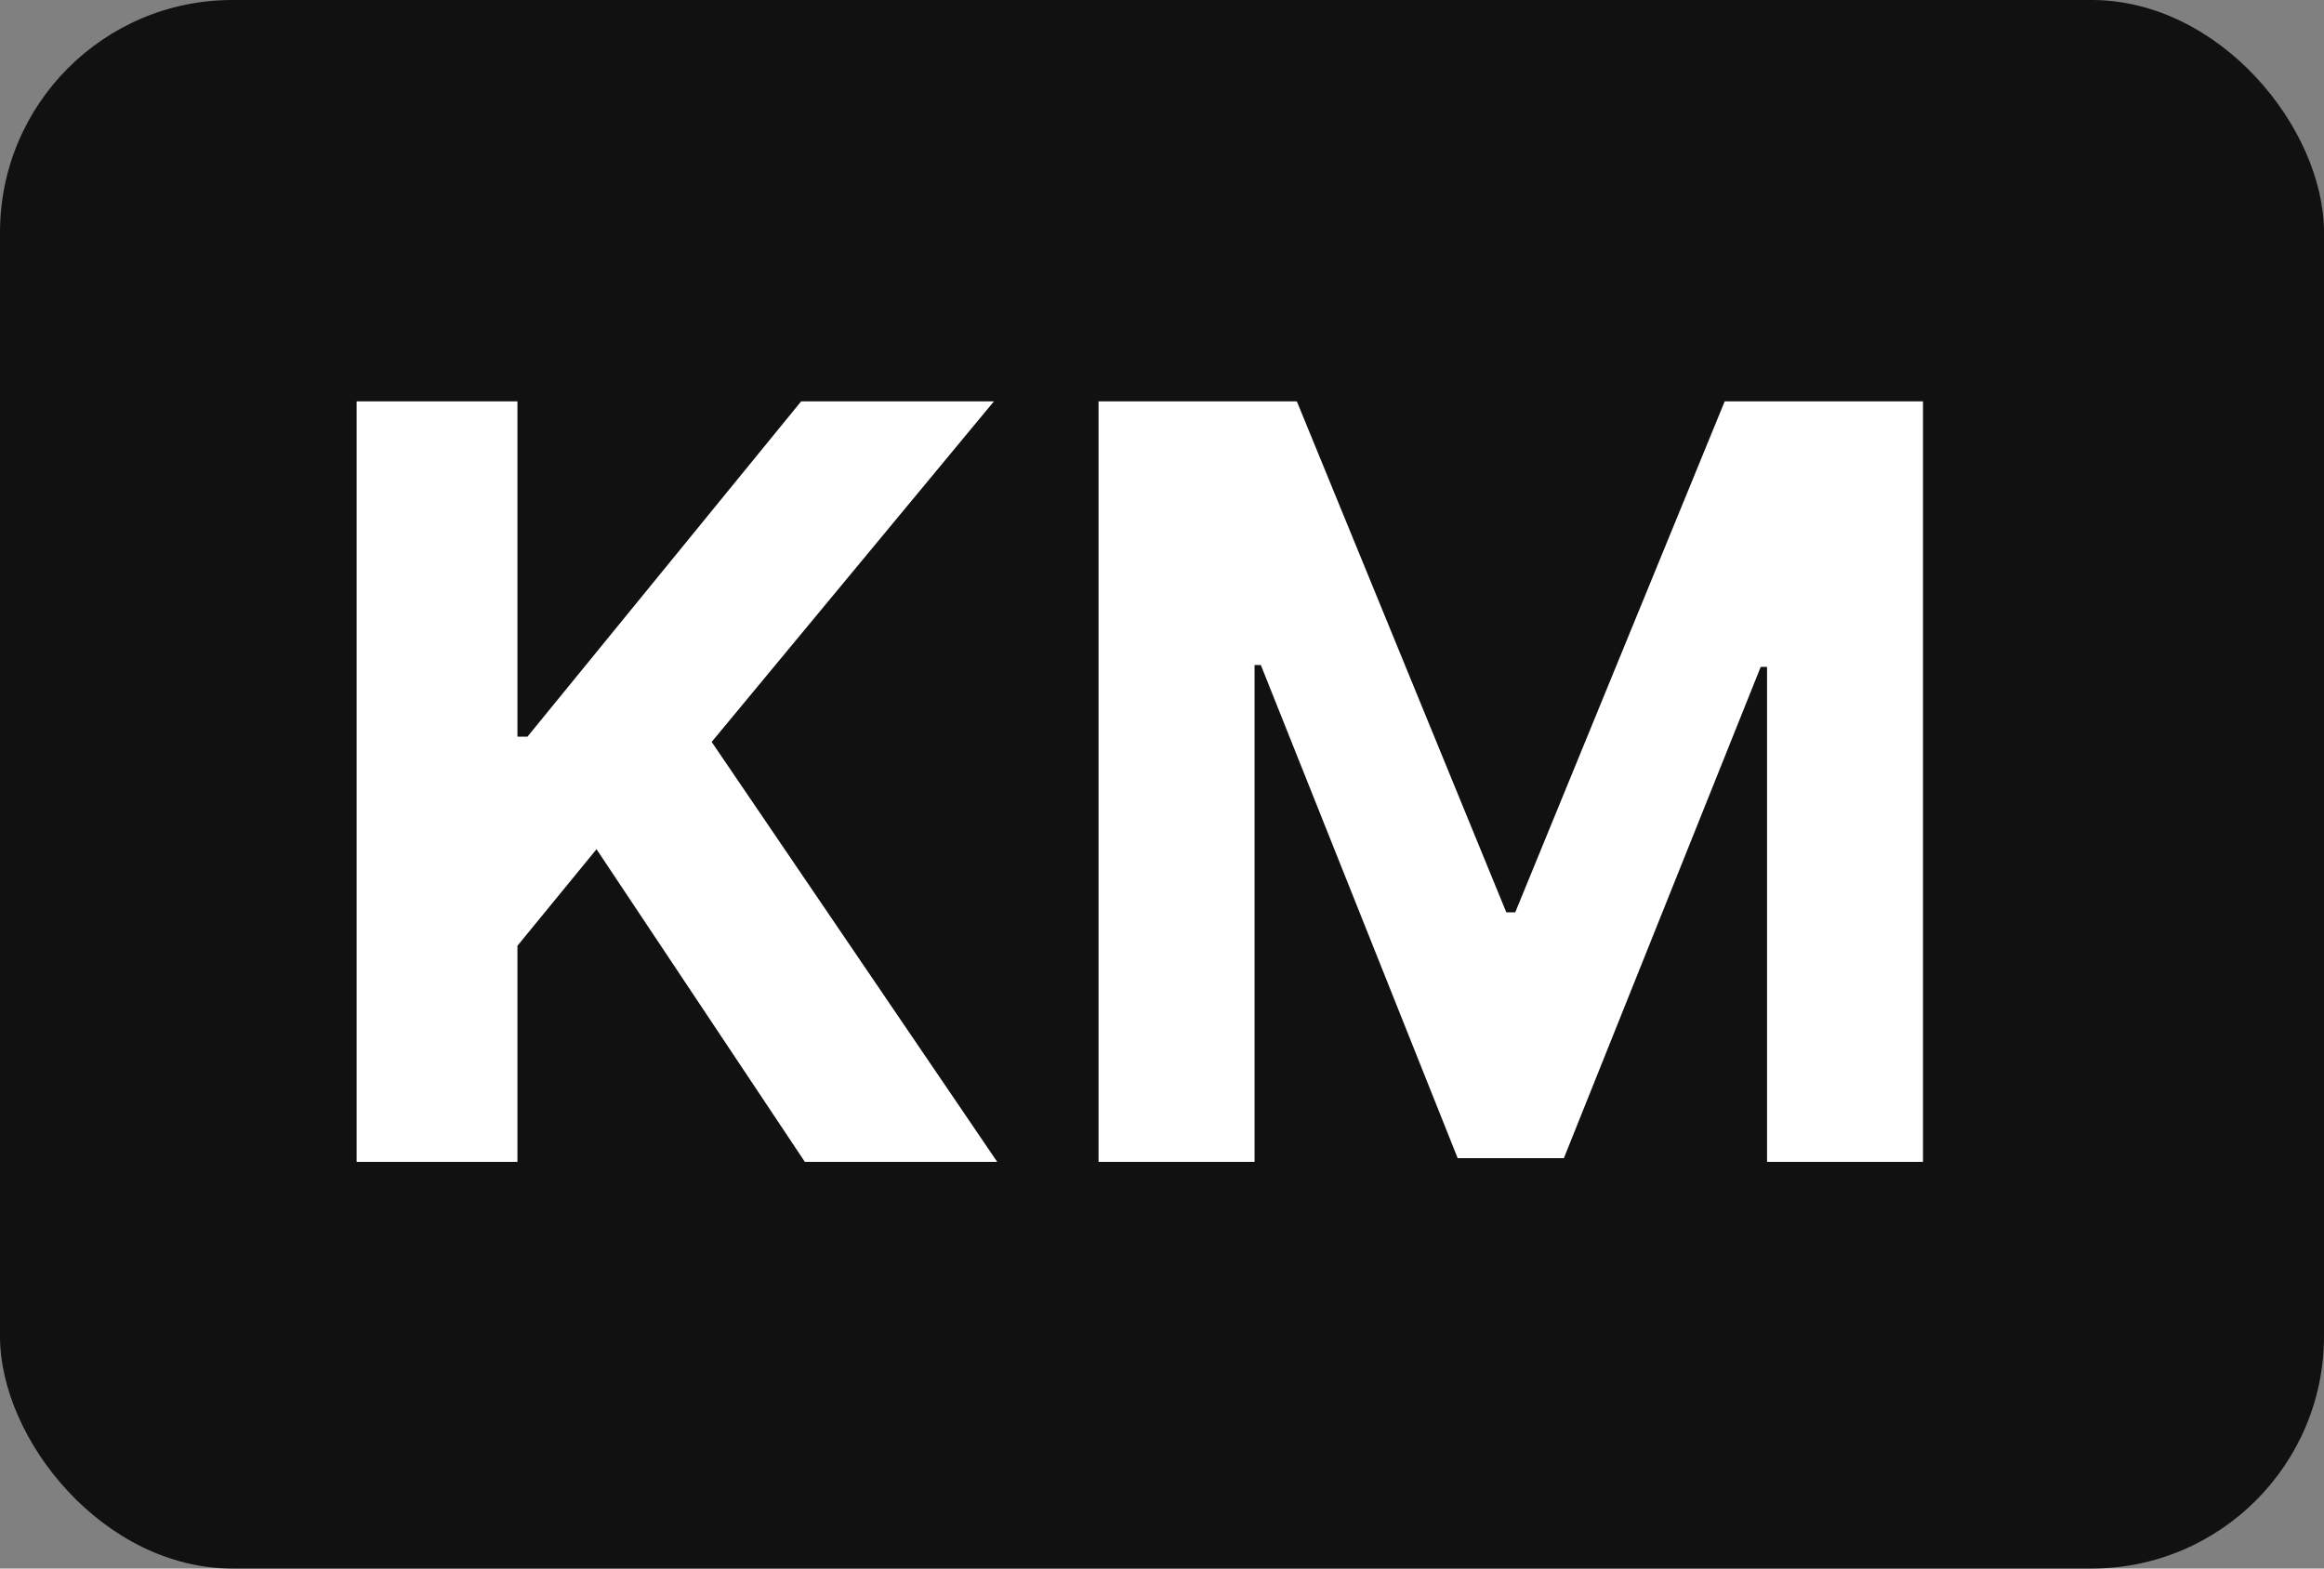
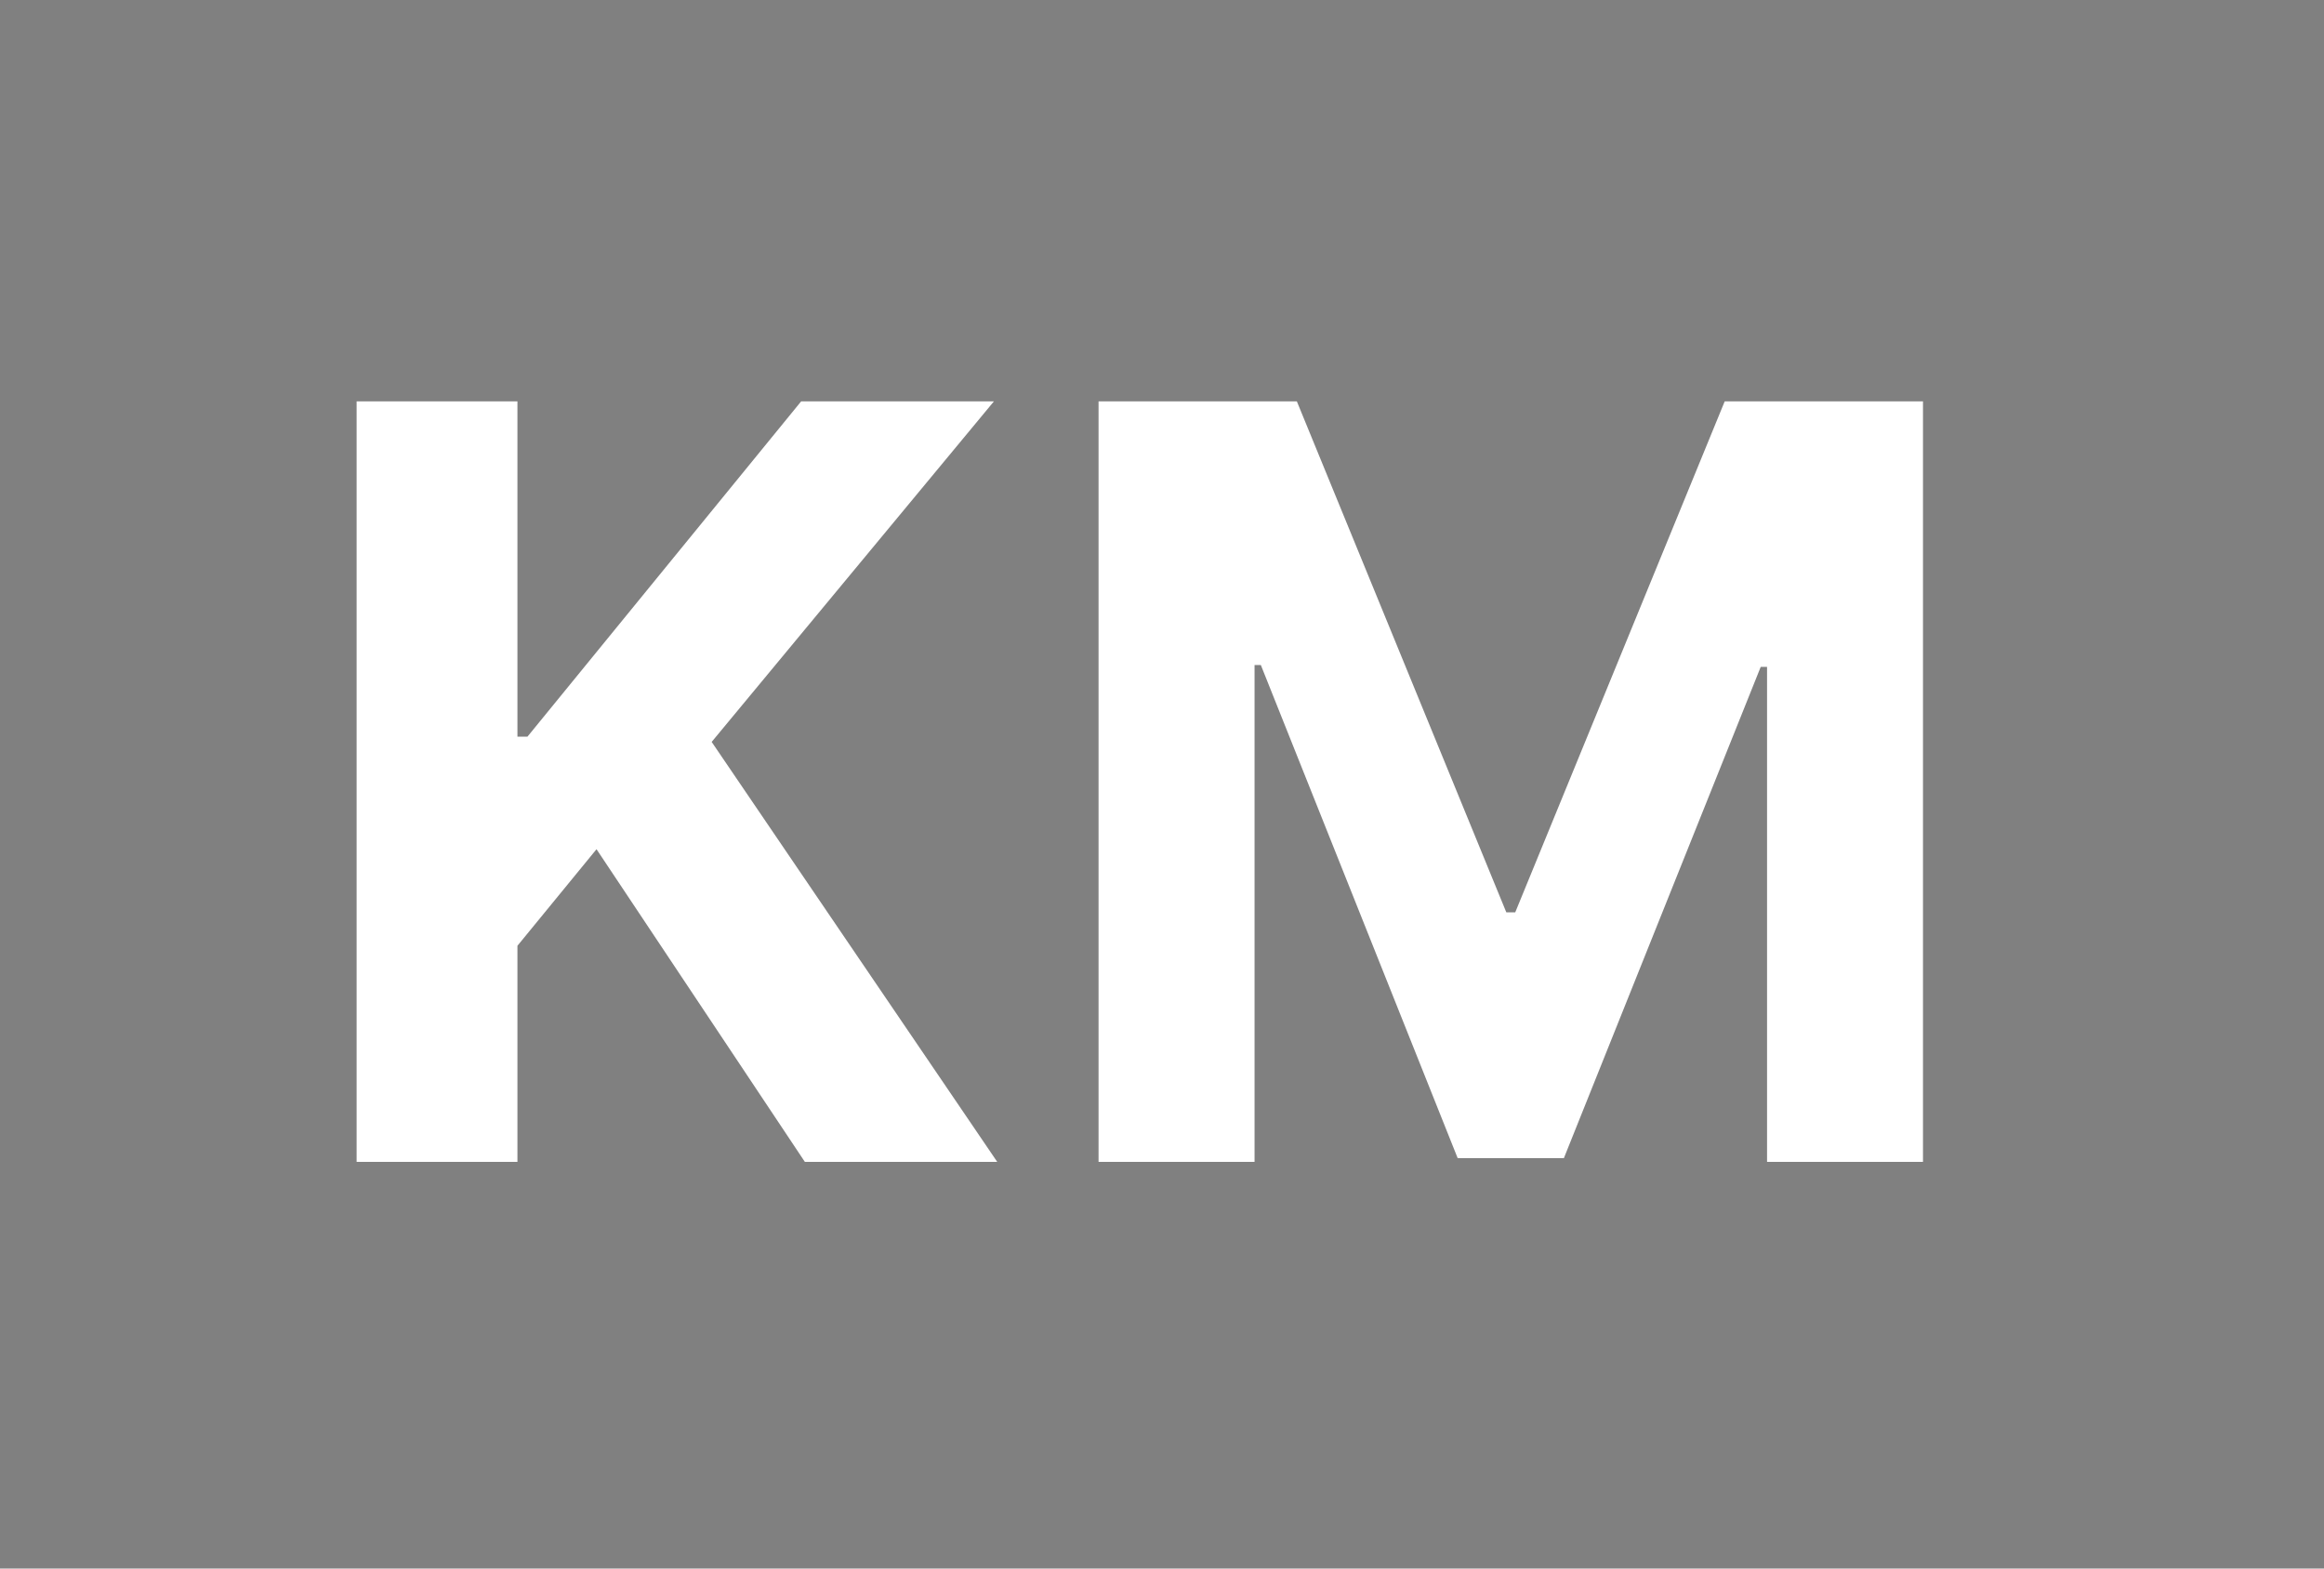
<svg xmlns="http://www.w3.org/2000/svg" width="40" height="27" viewBox="0 0 40 27" fill="none">
  <rect x="0" y="0" width="40" height="27" fill="#808080" stroke="none" />
-   <rect width="40" height="27" rx="4" fill="#111111" />
-   <path d="M6.138 20V6.909H8.906V12.681H9.078L13.789 6.909H17.107L12.249 12.771L17.164 20H13.853L10.267 14.618L8.906 16.28V20H6.138ZM18.908 6.909H22.321L25.926 15.704H26.08L29.685 6.909H33.098V20H30.414V11.479H30.305L26.917 19.936H25.089L21.701 11.447H21.593V20H18.908V6.909Z" fill="white" />
+   <path d="M6.138 20V6.909H8.906V12.681H9.078L13.789 6.909H17.107L12.249 12.771L17.164 20H13.853L10.267 14.618L8.906 16.28V20H6.138ZM18.908 6.909H22.321L25.926 15.704H26.08L29.685 6.909H33.098V20H30.414V11.479H30.305L26.917 19.936H25.089L21.701 11.447H21.593V20H18.908Z" fill="white" />
</svg>